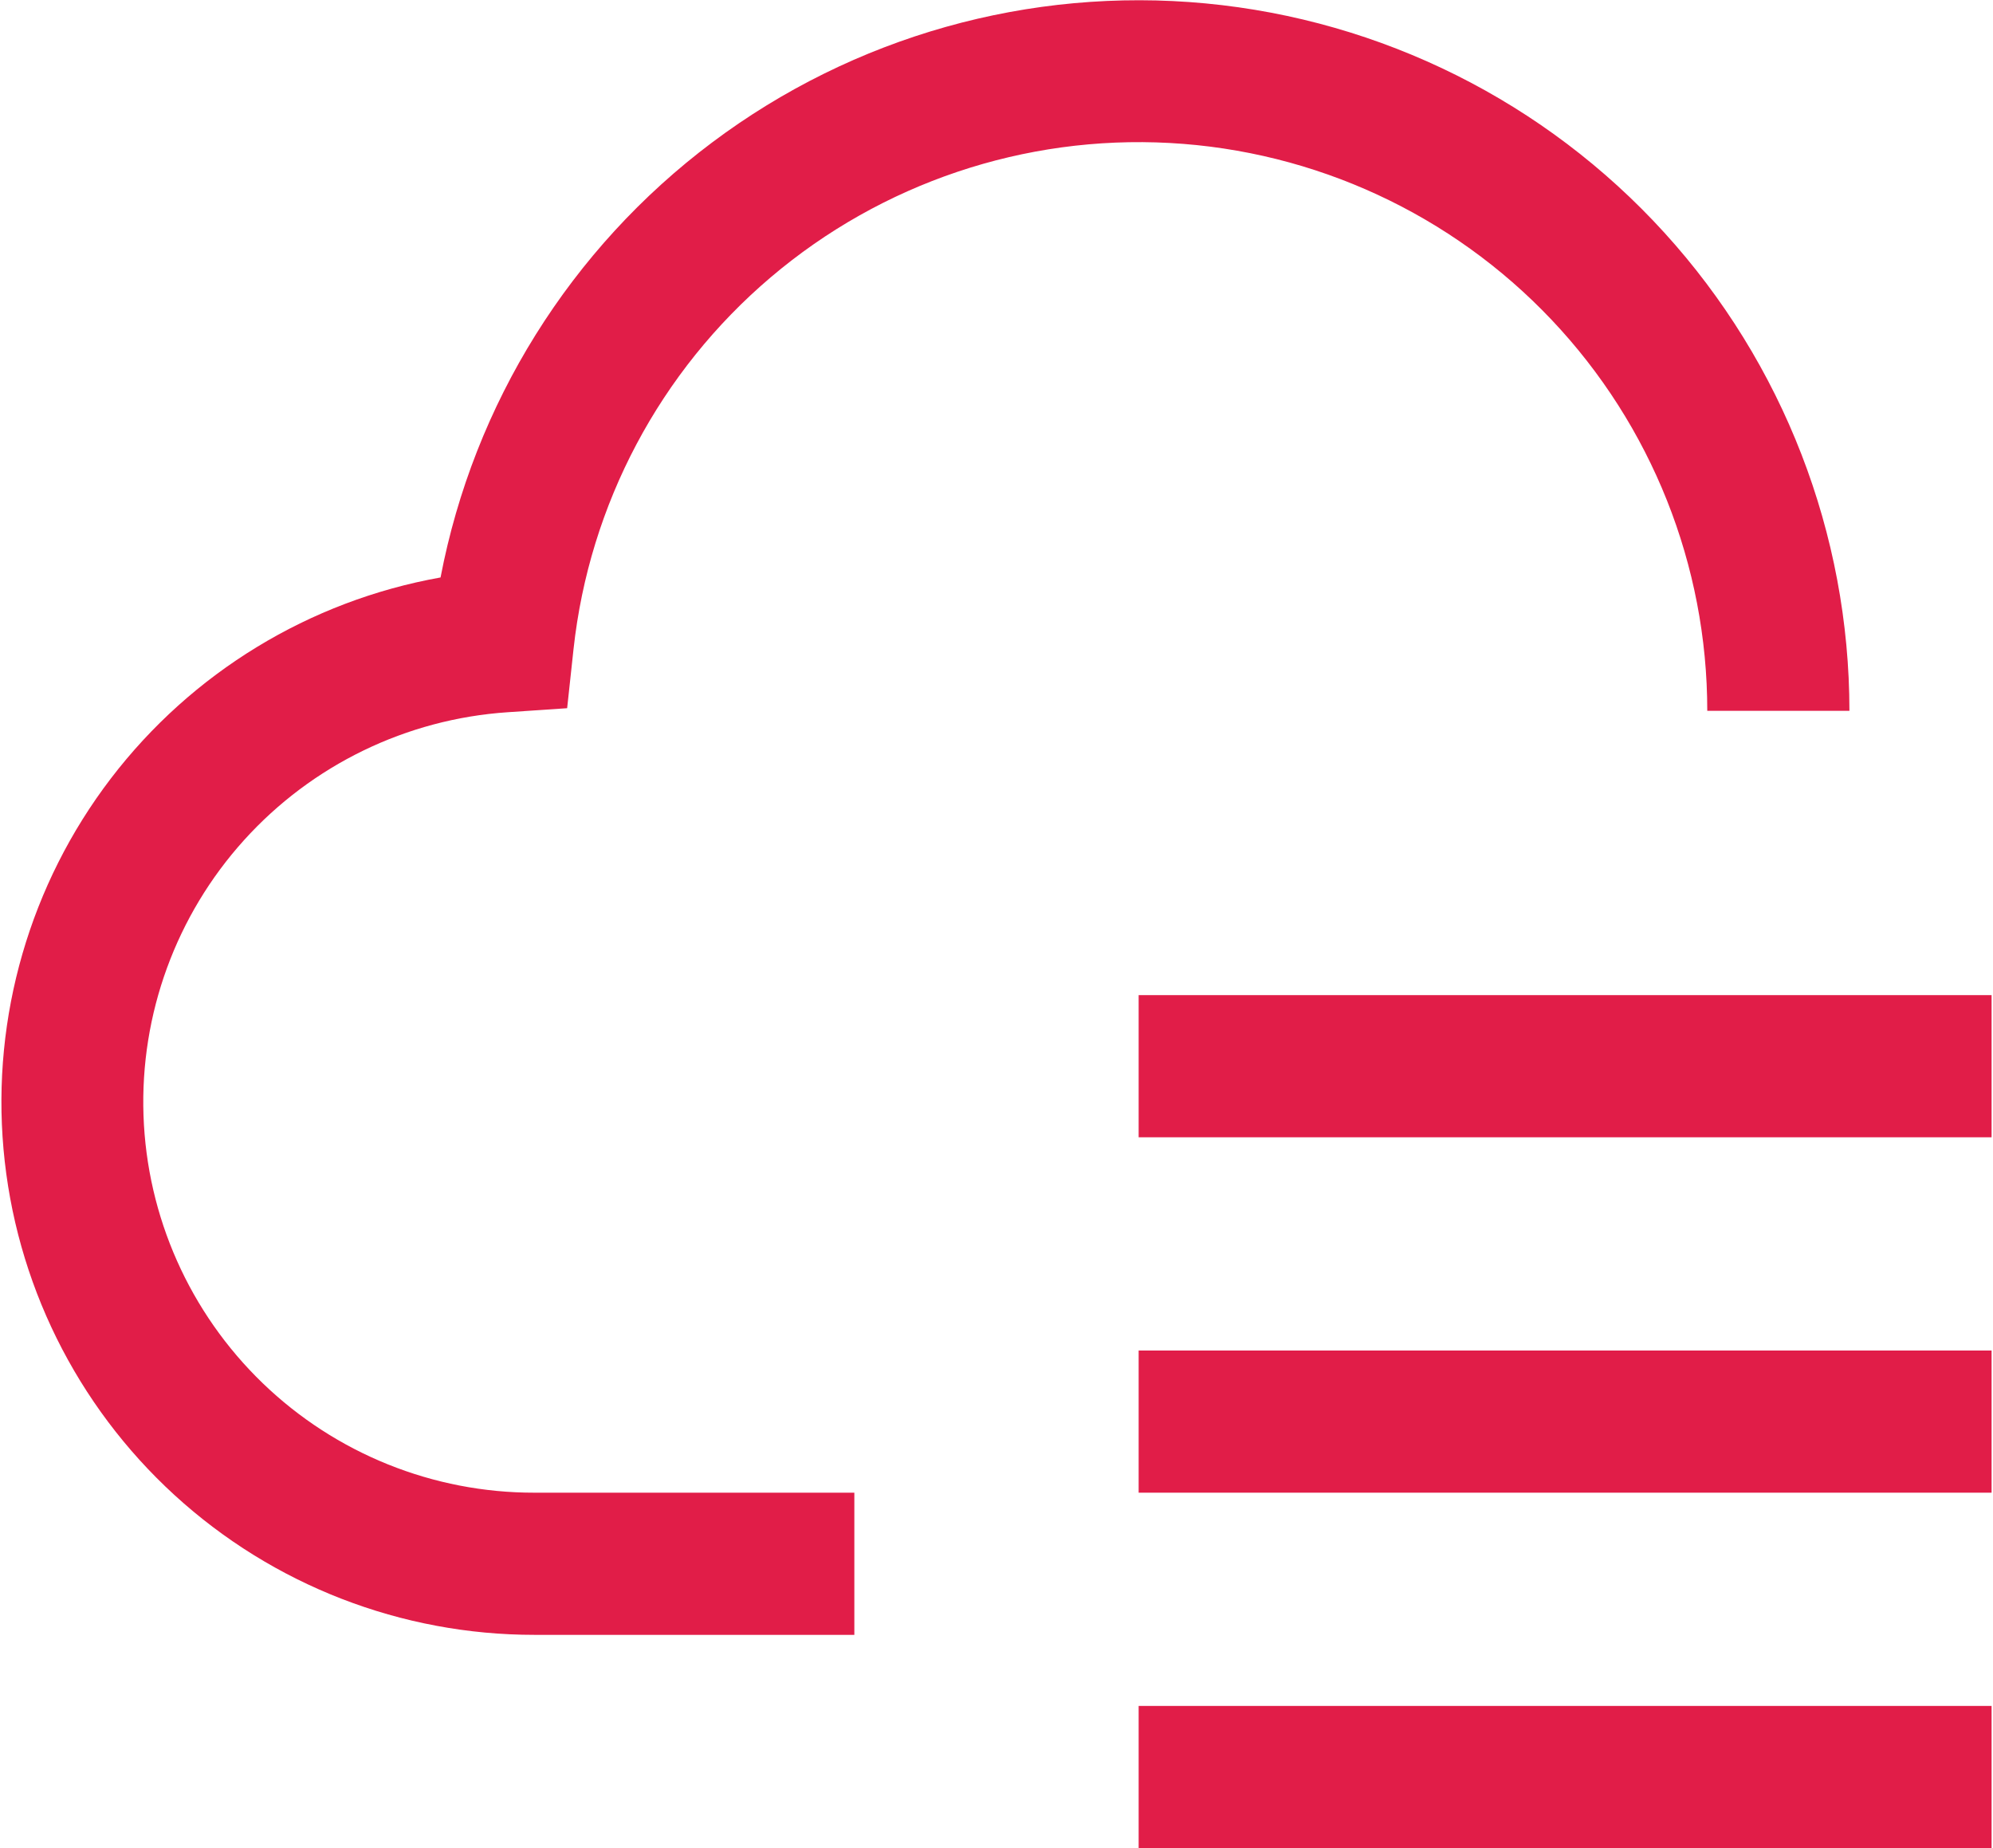
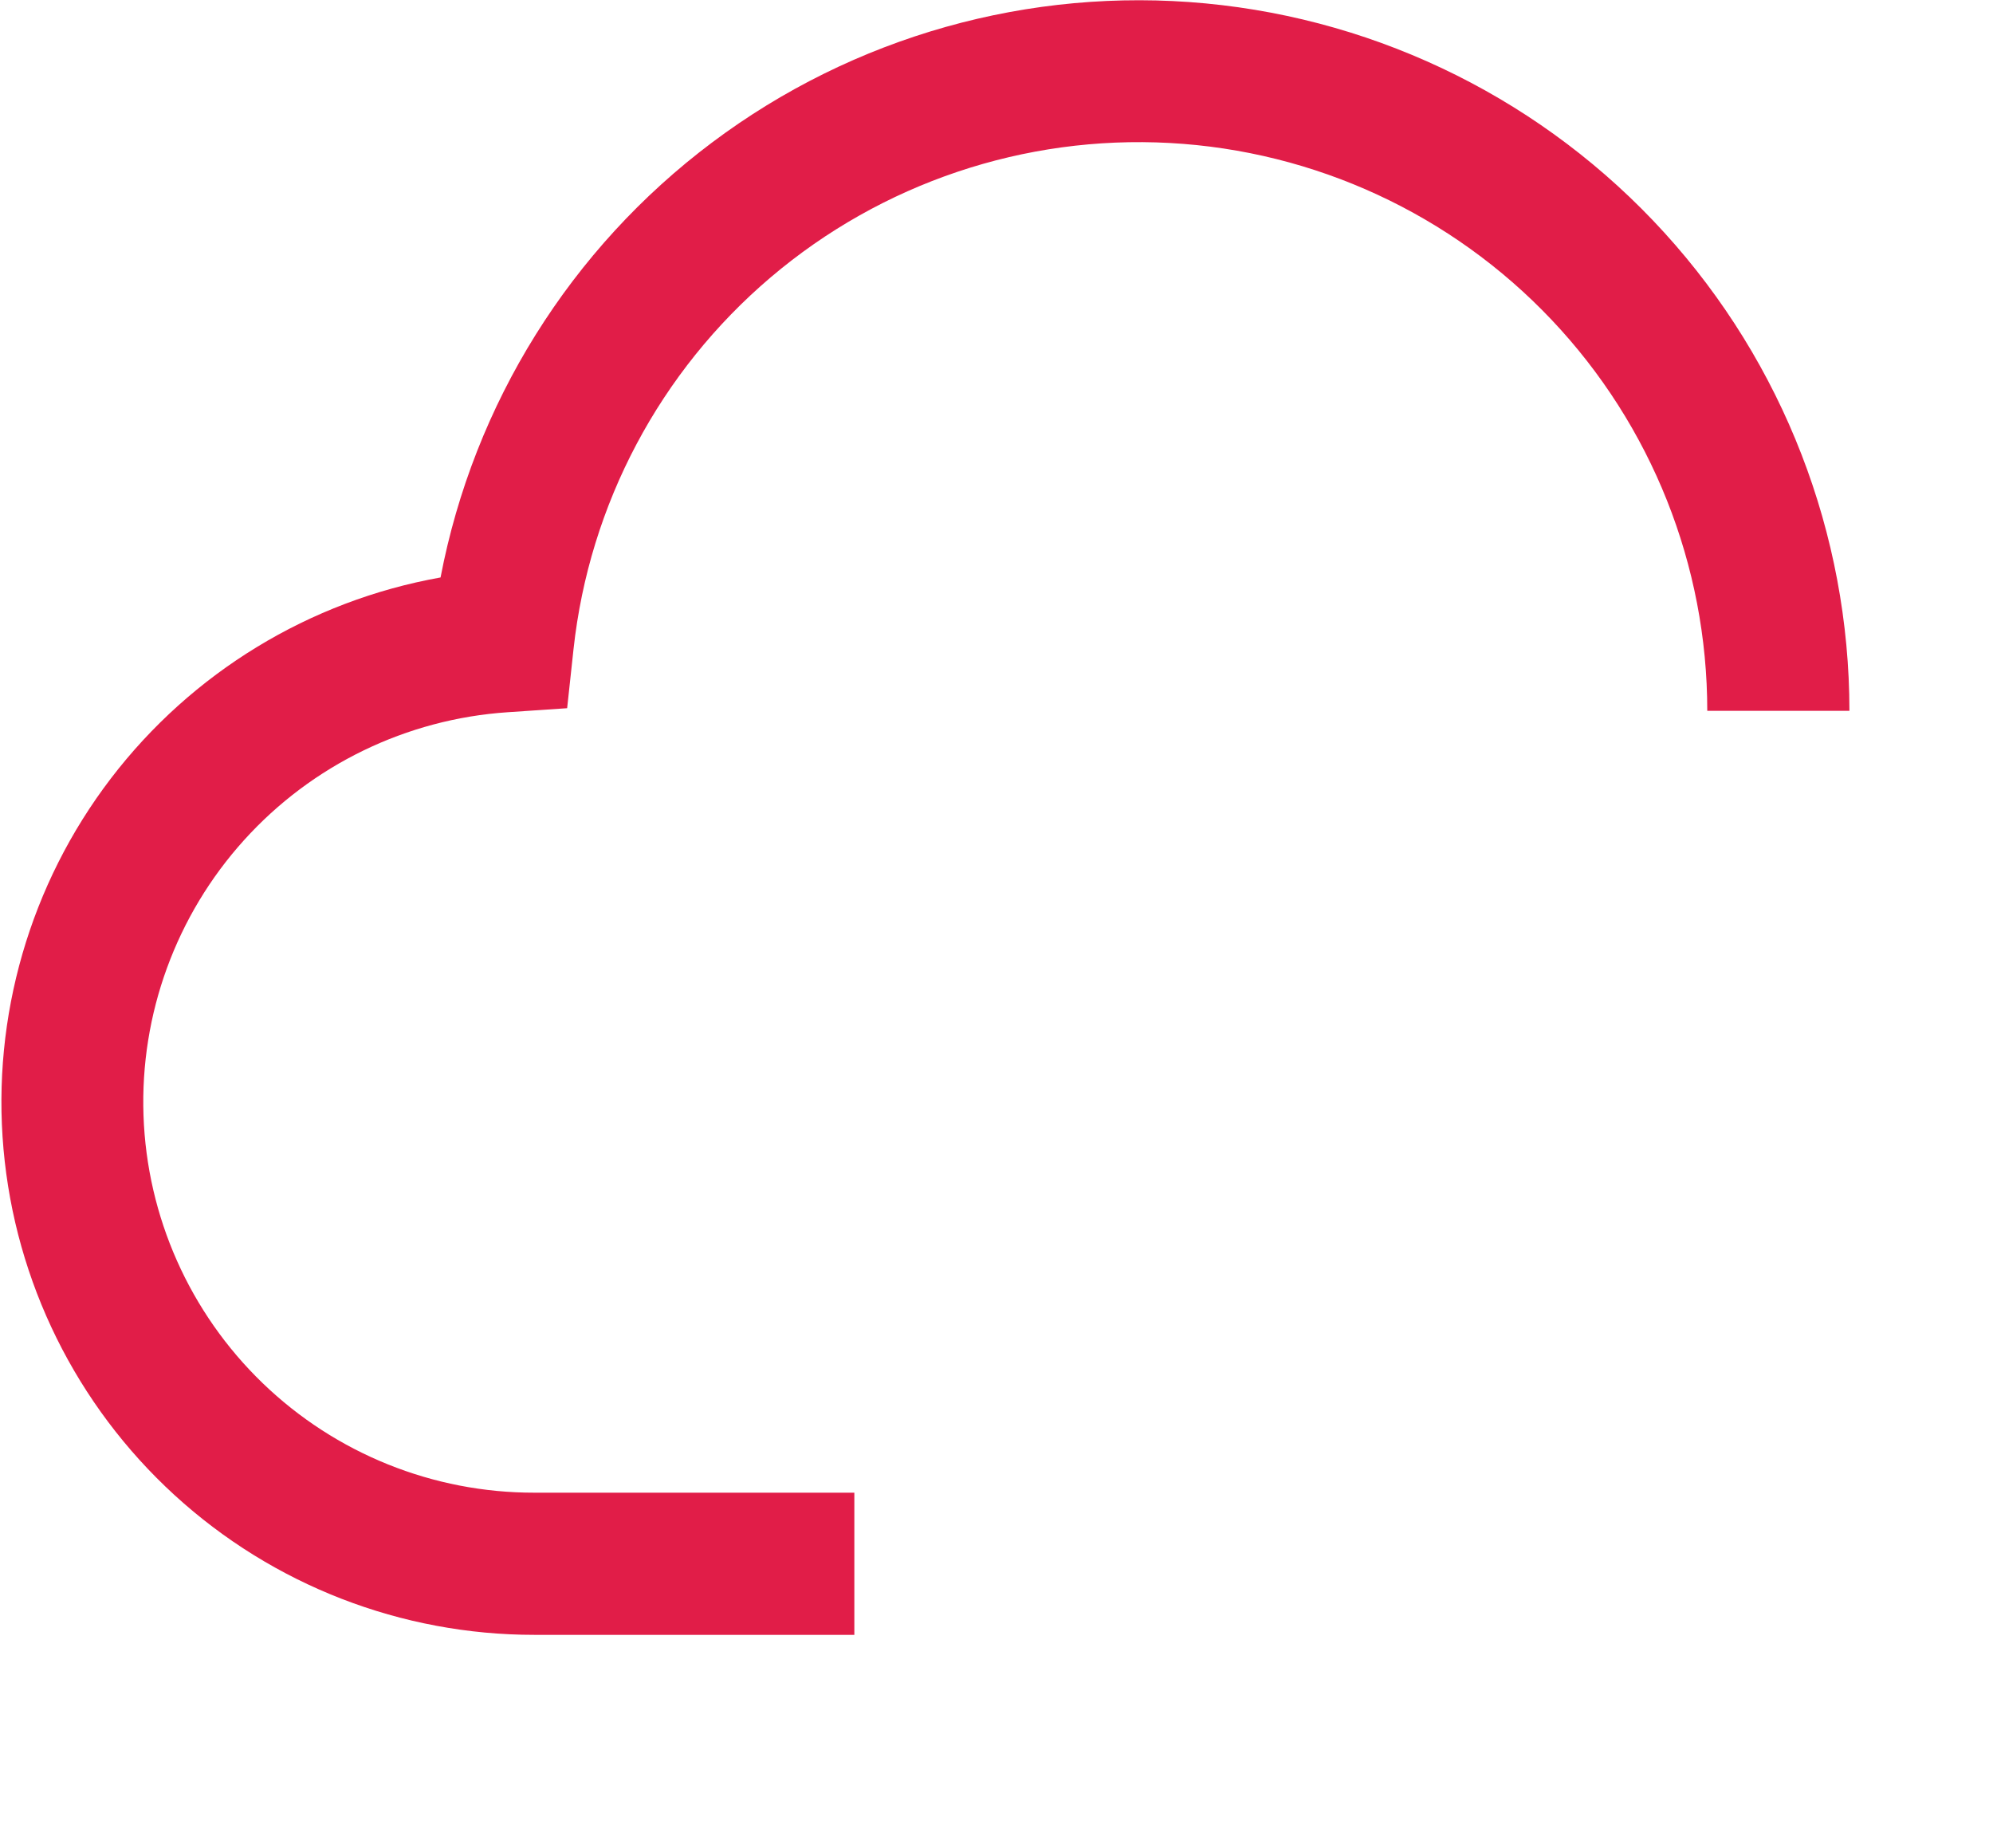
<svg xmlns="http://www.w3.org/2000/svg" width="701" height="650" viewBox="0 0 701 650" fill="none">
-   <path d="M700.5 600H400.5V650H700.5V600Z" fill="#E11D48" />
-   <path d="M700.5 475H400.5V525H700.5V475Z" fill="#E11D48" />
-   <path d="M700.5 350H400.5V400H700.5V350Z" fill="#E11D48" />
+   <path d="M700.5 350H400.5V400V350Z" fill="#E11D48" />
  <path d="M300.5 575H188C141.151 575.023 95.993 557.498 61.424 525.88C26.854 494.261 5.38 450.842 1.234 404.177C-2.912 357.512 10.569 310.987 39.022 273.768C67.475 236.55 108.836 211.338 154.955 203.1C166.647 141.997 200.701 87.449 250.464 50.113C300.226 12.777 362.121 -4.664 424.056 1.198C485.99 7.059 543.514 35.803 585.389 81.811C627.263 127.82 650.479 187.789 650.5 250H600.5C600.509 198.843 580.912 149.627 545.74 112.478C510.569 75.33 462.497 53.073 411.416 50.287C360.335 47.501 310.128 64.397 271.125 97.5C232.121 130.603 207.288 177.395 201.733 228.25L199.483 249.087L178.575 250.5C142.995 252.893 109.739 269.026 85.834 295.489C61.93 321.951 49.25 356.67 50.473 392.31C51.697 427.95 66.729 461.718 92.392 486.478C118.055 511.239 152.339 525.053 188 525H300.5V575Z" fill="#E11D48" />
</svg>